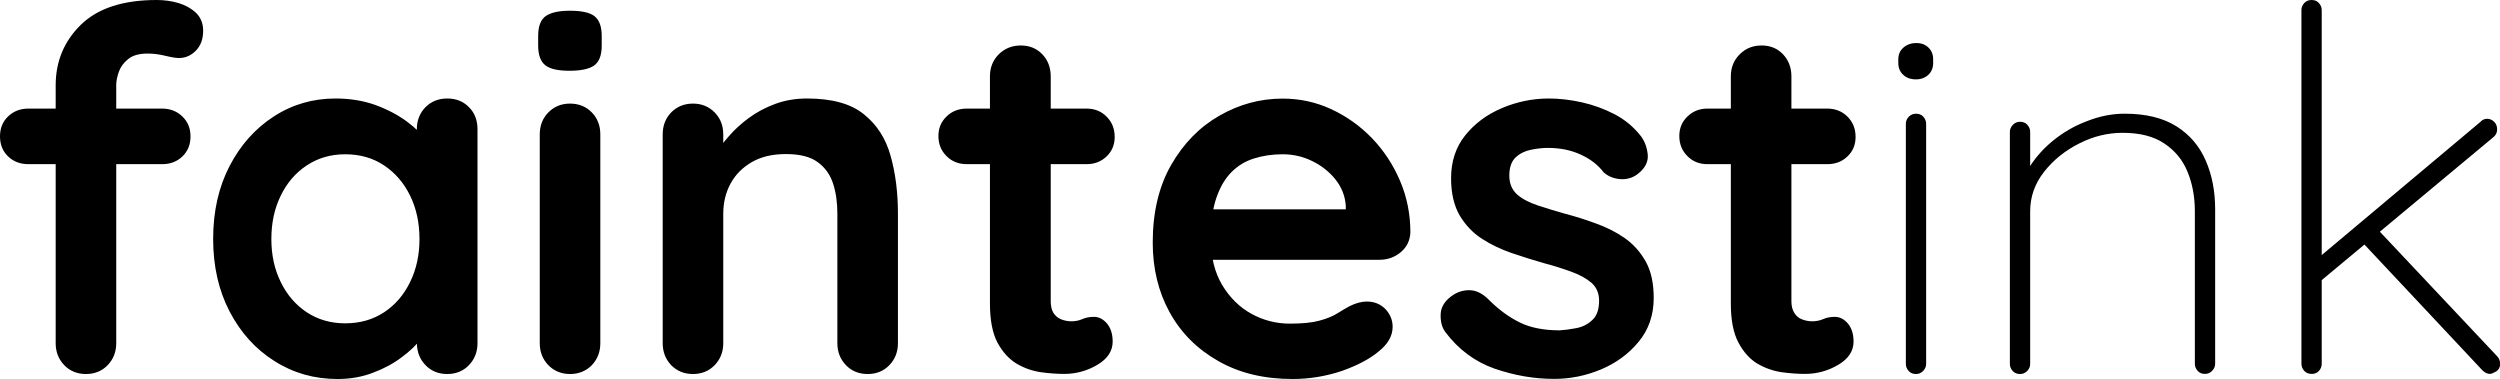
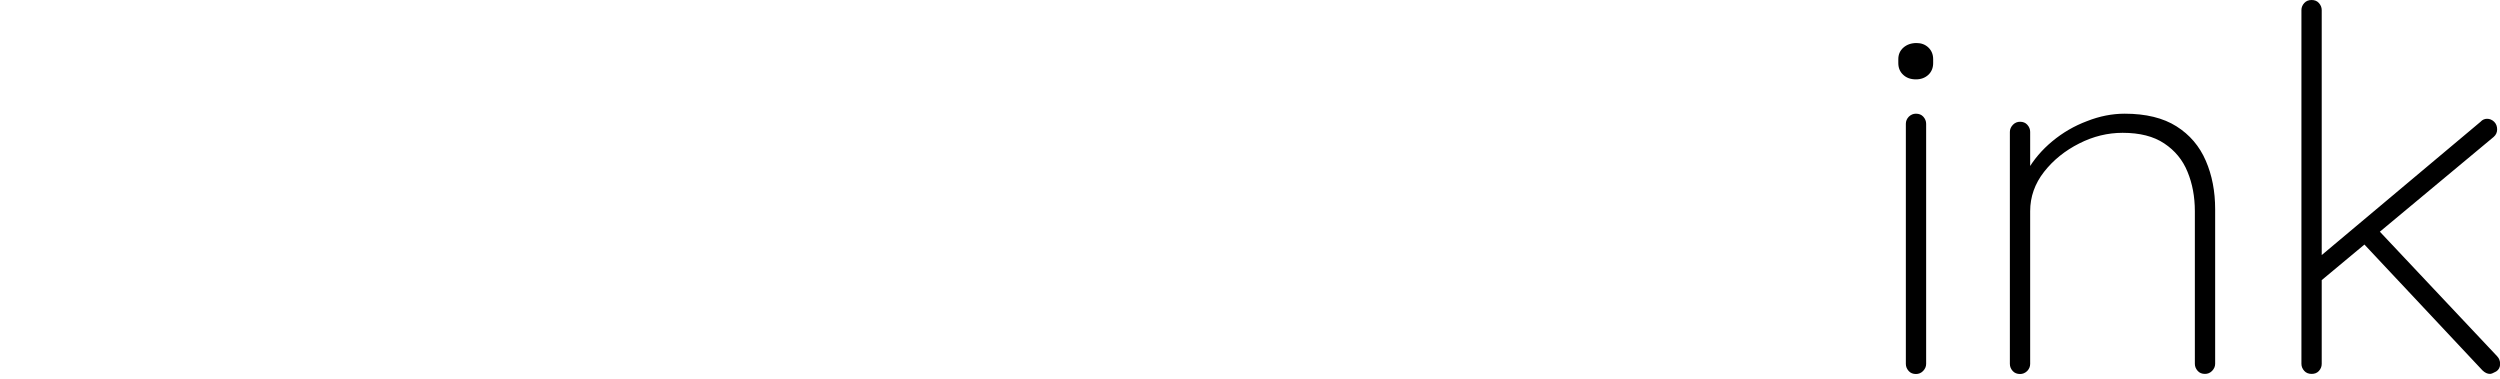
<svg xmlns="http://www.w3.org/2000/svg" xml:space="preserve" style="enable-background:new 0 0 2352.9 356.7;" viewBox="0 0 2352.9 356.7" y="0px" x="0px" id="Layer_1" version="1.1">
  <g transform="scale(1)">
    <g>
-       <path d="M147.4,0L147.4,0c7,0,13.8,0.9,20.4,2.8c6.7,2,12.2,5.1,16.7,9.3c4.4,4.3,6.7,9.9,6.7,16.8l0,0c0,7.9-2.3,14.2-6.9,18.8    c-4.5,4.6-9.8,6.9-15.9,6.9l0,0c-2.8,0-7.1-0.7-12.8-2.1c-5.7-1.4-11.3-2.1-16.7-2.1l0,0c-7.9,0-14,1.7-18.3,5.2    s-7.2,7.5-8.8,12.1c-1.6,4.6-2.4,8.7-2.4,12.1l0,0V323c0,8.2-2.7,15.1-8.1,20.7c-5.3,5.5-12.1,8.3-20.4,8.3l0,0    c-8.3,0-15.1-2.8-20.4-8.3c-5.4-5.6-8.1-12.5-8.1-20.7l0,0V80.3c0-22.5,7.9-41.5,23.7-57C92,7.8,115.8,0,147.4,0z M26.7,102.2    h125.9c7.6,0,14,2.5,19.1,7.5c5.1,4.9,7.6,11.1,7.6,18.7l0,0c0,7.6-2.5,13.9-7.6,18.8c-5.1,4.9-11.4,7.3-19.1,7.3l0,0H26.7    c-7.6,0-14-2.4-19.1-7.3S0,136,0,128.3l0,0c0-7.6,2.5-13.8,7.6-18.7C12.7,104.7,19,102.2,26.7,102.2L26.7,102.2z M420.9,92.7    L420.9,92.7c8.3,0,15.1,2.7,20.4,8.1c5.4,5.3,8.1,12.3,8.1,20.9l0,0V323c0,8.2-2.7,15.1-8.1,20.7c-5.3,5.5-12.1,8.3-20.4,8.3l0,0    c-8.3,0-15.1-2.8-20.4-8.3c-5.4-5.6-8.1-12.5-8.1-20.7l0,0v-23.3l10.5,4.3c0,4.1-2.2,9.1-6.7,14.9c-4.4,5.9-10.5,11.7-18.1,17.3    c-7.6,5.8-16.5,10.6-26.8,14.5c-10.3,4-21.5,6-33.6,6l0,0c-21.9,0-41.7-5.6-59.4-16.9c-17.8-11.2-31.8-26.7-42.2-46.6    c-10.3-19.8-15.5-42.6-15.5-68.3l0,0c0-26,5.2-48.9,15.5-68.7s24.2-35.4,41.6-46.6c17.4-11.3,36.8-16.9,58-16.9l0,0    c13.6,0,26.1,2,37.6,6.1c11.4,4.2,21.3,9.4,29.8,15.7c8.4,6.3,14.9,12.7,19.5,19.2c4.5,6.6,6.8,12.1,6.8,16.4l0,0l-17.1,6.3v-34.7    c0-8.3,2.7-15.2,8.1-20.8C405.8,95.5,412.6,92.7,420.9,92.7z M324.9,304.3L324.9,304.3c14,0,26.1-3.5,36.6-10.4    s18.7-16.5,24.5-28.5c5.9-12,8.8-25.5,8.8-40.4l0,0c0-15.2-2.9-28.8-8.8-40.8c-5.9-12.1-14.1-21.6-24.5-28.5    c-10.4-7-22.6-10.5-36.6-10.5l0,0c-13.6,0-25.7,3.5-36.2,10.5c-10.5,6.9-18.7,16.5-24.5,28.5c-5.9,12-8.8,25.6-8.8,40.8l0,0    c0,14.9,2.9,28.4,8.8,40.4c5.9,12.1,14.1,21.6,24.5,28.5C299.2,300.8,311.2,304.3,324.9,304.3z M565,126.5V323    c0,8.2-2.7,15.1-8,20.7c-5.4,5.5-12.3,8.3-20.5,8.3l0,0c-8.2,0-15-2.8-20.4-8.3c-5.4-5.6-8.1-12.5-8.1-20.7l0,0V126.5    c0-8.3,2.7-15.2,8.1-20.7c5.4-5.5,12.2-8.3,20.4-8.3l0,0c8.3,0,15.1,2.8,20.5,8.3C562.3,111.3,565,118.2,565,126.5L565,126.5z     M536,66.6L536,66.6c-10.8,0-18.4-1.7-22.8-5.2c-4.4-3.5-6.7-9.6-6.7-18.5l0,0v-9.1c0-9.2,2.4-15.4,7.3-18.8    c4.9-3.3,12.4-4.9,22.5-4.9l0,0c11.1,0,18.9,1.7,23.3,5.2c4.4,3.5,6.7,9.6,6.7,18.5l0,0v9.1c0,9.2-2.4,15.4-7.2,18.8    C554.5,64.9,546.8,66.6,536,66.6z M759.5,92.7L759.5,92.7c23.5,0,41.3,4.9,53.5,14.8c12.3,9.8,20.7,22.9,25.2,39.2    c4.6,16.3,6.9,34.4,6.9,54.4l0,0V323c0,8.2-2.7,15.1-8.1,20.7c-5.3,5.5-12.1,8.3-20.4,8.3l0,0c-8.3,0-15.1-2.8-20.4-8.3    c-5.4-5.6-8.1-12.5-8.1-20.7l0,0V201.2c0-10.5-1.3-19.9-4-28.3c-2.7-8.4-7.5-15.2-14.5-20.3c-6.9-5.1-16.9-7.6-29.9-7.6l0,0    c-12.7,0-23.4,2.5-32.2,7.6c-8.7,5.1-15.4,11.8-20,20.3c-4.5,8.4-6.8,17.8-6.8,28.3l0,0V323c0,8.2-2.7,15.1-8.1,20.7    c-5.4,5.5-12.2,8.3-20.4,8.3l0,0c-8.3,0-15.1-2.8-20.5-8.3c-5.3-5.6-8-12.5-8-20.7l0,0V126.5c0-8.3,2.7-15.2,8-20.7    c5.4-5.5,12.3-8.3,20.5-8.3l0,0c8.2,0,15,2.8,20.4,8.3s8.1,12.4,8.1,20.7l0,0v20.4l-7.2-1.3c2.8-5.4,7-11.2,12.4-17.3    c5.3-6.2,11.7-12,18.9-17.3c7.3-5.4,15.6-9.8,24.8-13.2C738.8,94.4,748.7,92.7,759.5,92.7z M909.9,102.2L909.9,102.2h112.7    c7.6,0,13.9,2.5,18.9,7.6c5.1,5.1,7.6,11.4,7.6,19.1l0,0c0,7.3-2.5,13.4-7.6,18.3c-5.1,4.9-11.4,7.3-18.9,7.3l0,0H909.9    c-7.6,0-14-2.5-19.1-7.6s-7.6-11.4-7.6-18.9l0,0c0-7.3,2.5-13.4,7.6-18.3C895.8,104.7,902.2,102.2,909.9,102.2z M960.7,42.8    L960.7,42.8c8.3,0,15,2.8,20.3,8.3c5.2,5.5,7.9,12.4,7.9,20.7l0,0v211.7c0,4.4,0.8,8.1,2.5,10.9c1.8,2.8,4.2,4.9,7.2,6.1    s6.3,1.9,9.7,1.9l0,0c3.8,0,7.3-0.7,10.4-2.1c3.2-1.4,6.8-2.1,10.9-2.1l0,0c4.4,0,8.5,2,12.1,6.1c3.6,4.2,5.5,9.9,5.5,17.2l0,0    c0,8.9-4.8,16.2-14.5,21.9c-9.6,5.7-20,8.5-31.1,8.5l0,0c-6.7,0-14.1-0.5-22.1-1.6c-8.1-1.2-15.7-3.9-22.8-8.1    c-7.1-4.3-13.1-10.9-17.9-19.7c-4.7-8.9-7.1-21.1-7.1-36.7l0,0v-214c0-8.3,2.8-15.2,8.3-20.7C945.6,45.6,952.5,42.8,960.7,42.8z     M1216.6,356.7L1216.6,356.7c-26.9,0-50.3-5.6-70-16.9c-19.8-11.2-35.1-26.5-45.8-45.9c-10.6-19.3-15.9-41.2-15.9-65.6l0,0    c0-28.5,5.8-52.9,17.3-73c11.6-20.2,26.7-35.7,45.4-46.4c18.8-10.8,38.6-16.1,59.5-16.1l0,0c16.2,0,31.5,3.3,45.9,10    s27.2,15.8,38.3,27.3c11.1,11.6,19.9,24.9,26.4,40.2c6.5,15.2,9.7,31.4,9.7,48.6l0,0c-0.4,7.6-3.4,13.7-9.1,18.5    c-5.7,4.7-12.3,7.1-19.9,7.1l0,0h-181.7l-14.3-47.5H1277l-10.4,9.5v-12.8c-0.6-9.2-3.9-17.5-9.7-24.8    c-5.9-7.3-13.2-13.1-21.9-17.3c-8.7-4.3-18-6.4-27.9-6.4l0,0c-9.5,0-18.4,1.3-26.7,3.9c-8.2,2.5-15.3,6.8-21.3,12.8    s-10.8,14.1-14.3,24.3c-3.5,10.1-5.2,23-5.2,38.6l0,0c0,17.1,3.6,31.6,10.7,43.5c7.1,11.8,16.3,20.9,27.6,27.1    c11.2,6.1,23.2,9.2,35.9,9.2l0,0c11.7,0,21.1-0.9,28-2.8c7-1.9,12.7-4.2,16.9-6.9c4.3-2.7,8.1-4.9,11.6-6.8l0,0    c5.7-2.8,11.1-4.3,16.1-4.3l0,0c7,0,12.9,2.4,17.5,7.1c4.5,4.8,6.8,10.4,6.8,16.7l0,0c0,8.5-4.4,16.3-13.3,23.3l0,0    c-8.2,6.9-19.7,13-34.7,18.3C1247.9,354.1,1232.5,356.7,1216.6,356.7z M1360.2,312.4L1360.2,312.4c-3.2-4.4-4.6-10.1-4.3-17.1    c0.4-7,4.5-13.1,12.4-18.1l0,0c5.1-3.1,10.5-4.4,16.1-4c5.7,0.4,11.3,3.4,16.7,8.8l0,0c9.2,9.2,18.8,16.3,28.9,21.3    c10.1,5.1,22.8,7.6,38,7.6l0,0c4.8-0.3,10.1-1,15.7-2.1c5.7-1.1,10.7-3.6,14.9-7.6c4.3-3.9,6.4-10,6.4-18.3l0,0    c0-6.9-2.4-12.5-7.1-16.7c-4.8-4.1-11.1-7.6-18.8-10.4s-16.4-5.6-25.9-8.1l0,0c-9.9-2.8-20-6-30.3-9.5c-10.2-3.5-19.7-8-28.3-13.6    c-8.5-5.5-15.5-12.9-20.9-22c-5.3-9.2-8-20.9-8-34.8l0,0c0-15.8,4.4-29.3,13.3-40.4c8.8-11,20.3-19.6,34.4-25.6s28.9-9.1,44.4-9.1    l0,0c9.9,0,20.2,1.2,31,3.6s21.1,6.2,31,11.3c9.8,5.2,18,12.1,24.7,20.7l0,0c3.5,4.8,5.6,10.5,6.3,17.2c0.6,6.7-2.4,12.7-9.1,18    l0,0c-4.8,3.8-10.4,5.5-16.7,5.1c-6.3-0.5-11.6-2.7-15.7-6.4l0,0c-5.3-7-12.5-12.6-21.6-16.7c-9-4.2-19.3-6.3-31.1-6.3l0,0    c-4.8,0-10,0.6-15.5,1.7c-5.6,1.1-10.5,3.4-14.5,7.1s-6.1,9.4-6.1,17.3l0,0c0,7.3,2.4,13.1,7.1,17.5c4.8,4.3,11.3,7.7,19.3,10.4    c8.1,2.7,16.7,5.3,25.9,7.9l0,0c9.5,2.5,19.2,5.5,28.9,9.1c9.9,3.5,18.9,8,27.2,13.7c8.2,5.7,14.8,13.1,19.9,22.1    s7.6,20.5,7.6,34.4l0,0c0,16.2-4.8,30-14.3,41.4c-9.5,11.5-21.4,20.1-35.6,26s-28.8,8.8-43.8,8.8l0,0c-18.7,0-37.4-3.2-56.2-9.7    C1388.1,340.4,1372.6,328.9,1360.2,312.4z M1607,102.2L1607,102.2h112.7c7.6,0,14,2.5,19.1,7.6s7.6,11.4,7.6,19.1l0,0    c0,7.3-2.5,13.4-7.6,18.3c-5.1,4.9-11.4,7.3-19.1,7.3l0,0H1607c-7.6,0-13.9-2.5-18.9-7.6c-5.1-5.1-7.6-11.4-7.6-18.9l0,0    c0-7.3,2.5-13.4,7.6-18.3C1593.2,104.7,1599.5,102.2,1607,102.2z M1658,42.8L1658,42.8c8.2,0,14.9,2.8,20.1,8.3s7.9,12.4,7.9,20.7    l0,0v211.7c0,4.4,0.9,8.1,2.7,10.9c1.7,2.8,4,4.9,7.1,6.1s6.3,1.9,9.7,1.9l0,0c3.8,0,7.3-0.7,10.5-2.1c3.1-1.4,6.8-2.1,10.9-2.1    l0,0c4.4,0,8.5,2,12.1,6.1c3.6,4.2,5.5,9.9,5.5,17.2l0,0c0,8.9-4.8,16.2-14.5,21.9c-9.7,5.7-20.1,8.5-31.2,8.5l0,0    c-6.7,0-14-0.5-22-1.6c-8.1-1.2-15.7-3.9-22.9-8.1c-7.1-4.3-13-10.9-17.7-19.7c-4.8-8.9-7.2-21.1-7.2-36.7l0,0v-214    c0-8.3,2.8-15.2,8.4-20.7C1642.8,45.6,1649.7,42.8,1658,42.8z" />
-     </g>
+       </g>
    <g transform="translate(133.91,0)">
      <g transform="scale(1)">
        <path d="M1678.9,116.5v226c0,2.5-1,4.7-2.9,6.7c-1.9,1.9-4.1,2.8-6.7,2.8l0,0c-2.8,0-5.1-0.9-6.8-2.8c-1.8-2-2.7-4.2-2.7-6.7l0,0     v-226c0-2.5,0.9-4.7,2.8-6.7c2-1.9,4.2-2.8,6.7-2.8l0,0c2.8,0,5.2,0.9,6.9,2.8C1678,111.8,1678.9,114,1678.9,116.5L1678.9,116.5z      M1669.3,74.7L1669.3,74.7c-5.1,0-9.1-1.5-12.1-4.4c-3-2.8-4.5-6.5-4.5-10.9l0,0v-3.7c0-4.4,1.6-8.1,4.8-10.9     c3.2-2.8,7.3-4.3,12.4-4.3l0,0c4.4,0,8.2,1.4,11.2,4.3c2.9,2.8,4.4,6.5,4.4,10.9l0,0v3.7c0,4.4-1.5,8.1-4.4,10.9     C1678,73.2,1674.1,74.7,1669.3,74.7z M1865.8,107L1865.8,107c19.9,0,36.2,4,48.7,11.9s21.7,18.7,27.6,32.4     c5.9,13.6,8.8,28.8,8.8,45.6l0,0v145.5c0,2.5-1,4.7-2.9,6.7c-1.9,1.9-4.1,2.8-6.7,2.8l0,0c-2.8,0-5.1-0.9-6.8-2.8     c-1.8-2-2.7-4.2-2.7-6.7l0,0V198.8c0-13.6-2.3-26-6.9-37.1c-4.5-11.1-11.8-20-21.9-26.7c-10-6.7-23-10-39.2-10l0,0     c-14,0-27.6,3.3-40.8,10c-13.3,6.7-24.4,15.6-33.1,26.7s-13.1,23.5-13.1,37.1l0,0v143.7c0,2.5-0.9,4.7-2.8,6.7     c-2,1.9-4.2,2.8-6.7,2.8l0,0c-2.8,0-5.2-0.9-6.9-2.8c-1.8-2-2.7-4.2-2.7-6.7l0,0V124.1c0-2.5,1-4.7,2.9-6.7     c1.9-1.9,4.1-2.8,6.7-2.8l0,0c2.8,0,5.1,0.9,6.8,2.8c1.8,2,2.7,4.2,2.7,6.7l0,0v46.7l-11.9,22.8c0-11.5,3-22.4,9.1-32.8     c6-10.5,13.9-19.8,23.7-27.9c9.8-8.1,20.6-14.4,32.6-18.9C1842.2,109.3,1854,107,1865.8,107z M2041.7,351.9L2041.7,351.9     c-2.8,0-5.2-0.9-6.9-2.8c-1.8-2-2.7-4.2-2.7-6.7l0,0V9.5c0-2.5,0.9-4.7,2.7-6.7c1.8-1.9,4.1-2.8,6.9-2.8l0,0     c2.8,0,5.1,0.9,6.8,2.8c1.8,2,2.7,4.2,2.7,6.7l0,0v333c0,2.5-0.9,4.7-2.7,6.7C2046.8,351,2044.6,351.9,2041.7,351.9z      M2206.8,111.8L2206.8,111.8c2.5,0,4.7,0.9,6.7,2.8c1.9,1.9,2.8,4.3,2.8,7.2l0,0c0,2.8-1.1,5.2-3.3,7.1l0,0l-165,137.4l-0.9-22.8     l153.6-128.9C2202.4,112.7,2204.5,111.8,2206.8,111.8z M2209.6,351.9L2209.6,351.9c-2.5,0-4.8-1.1-7.1-3.3l0,0l-115.1-122.7     l14.3-12.3l114.6,121.7c1.9,2,2.8,4.4,2.8,7.2l0,0c0,3.1-1.2,5.5-3.7,7.1C2212.7,351.1,2210.8,351.9,2209.6,351.9z" />
      </g>
    </g>
  </g>
</svg>